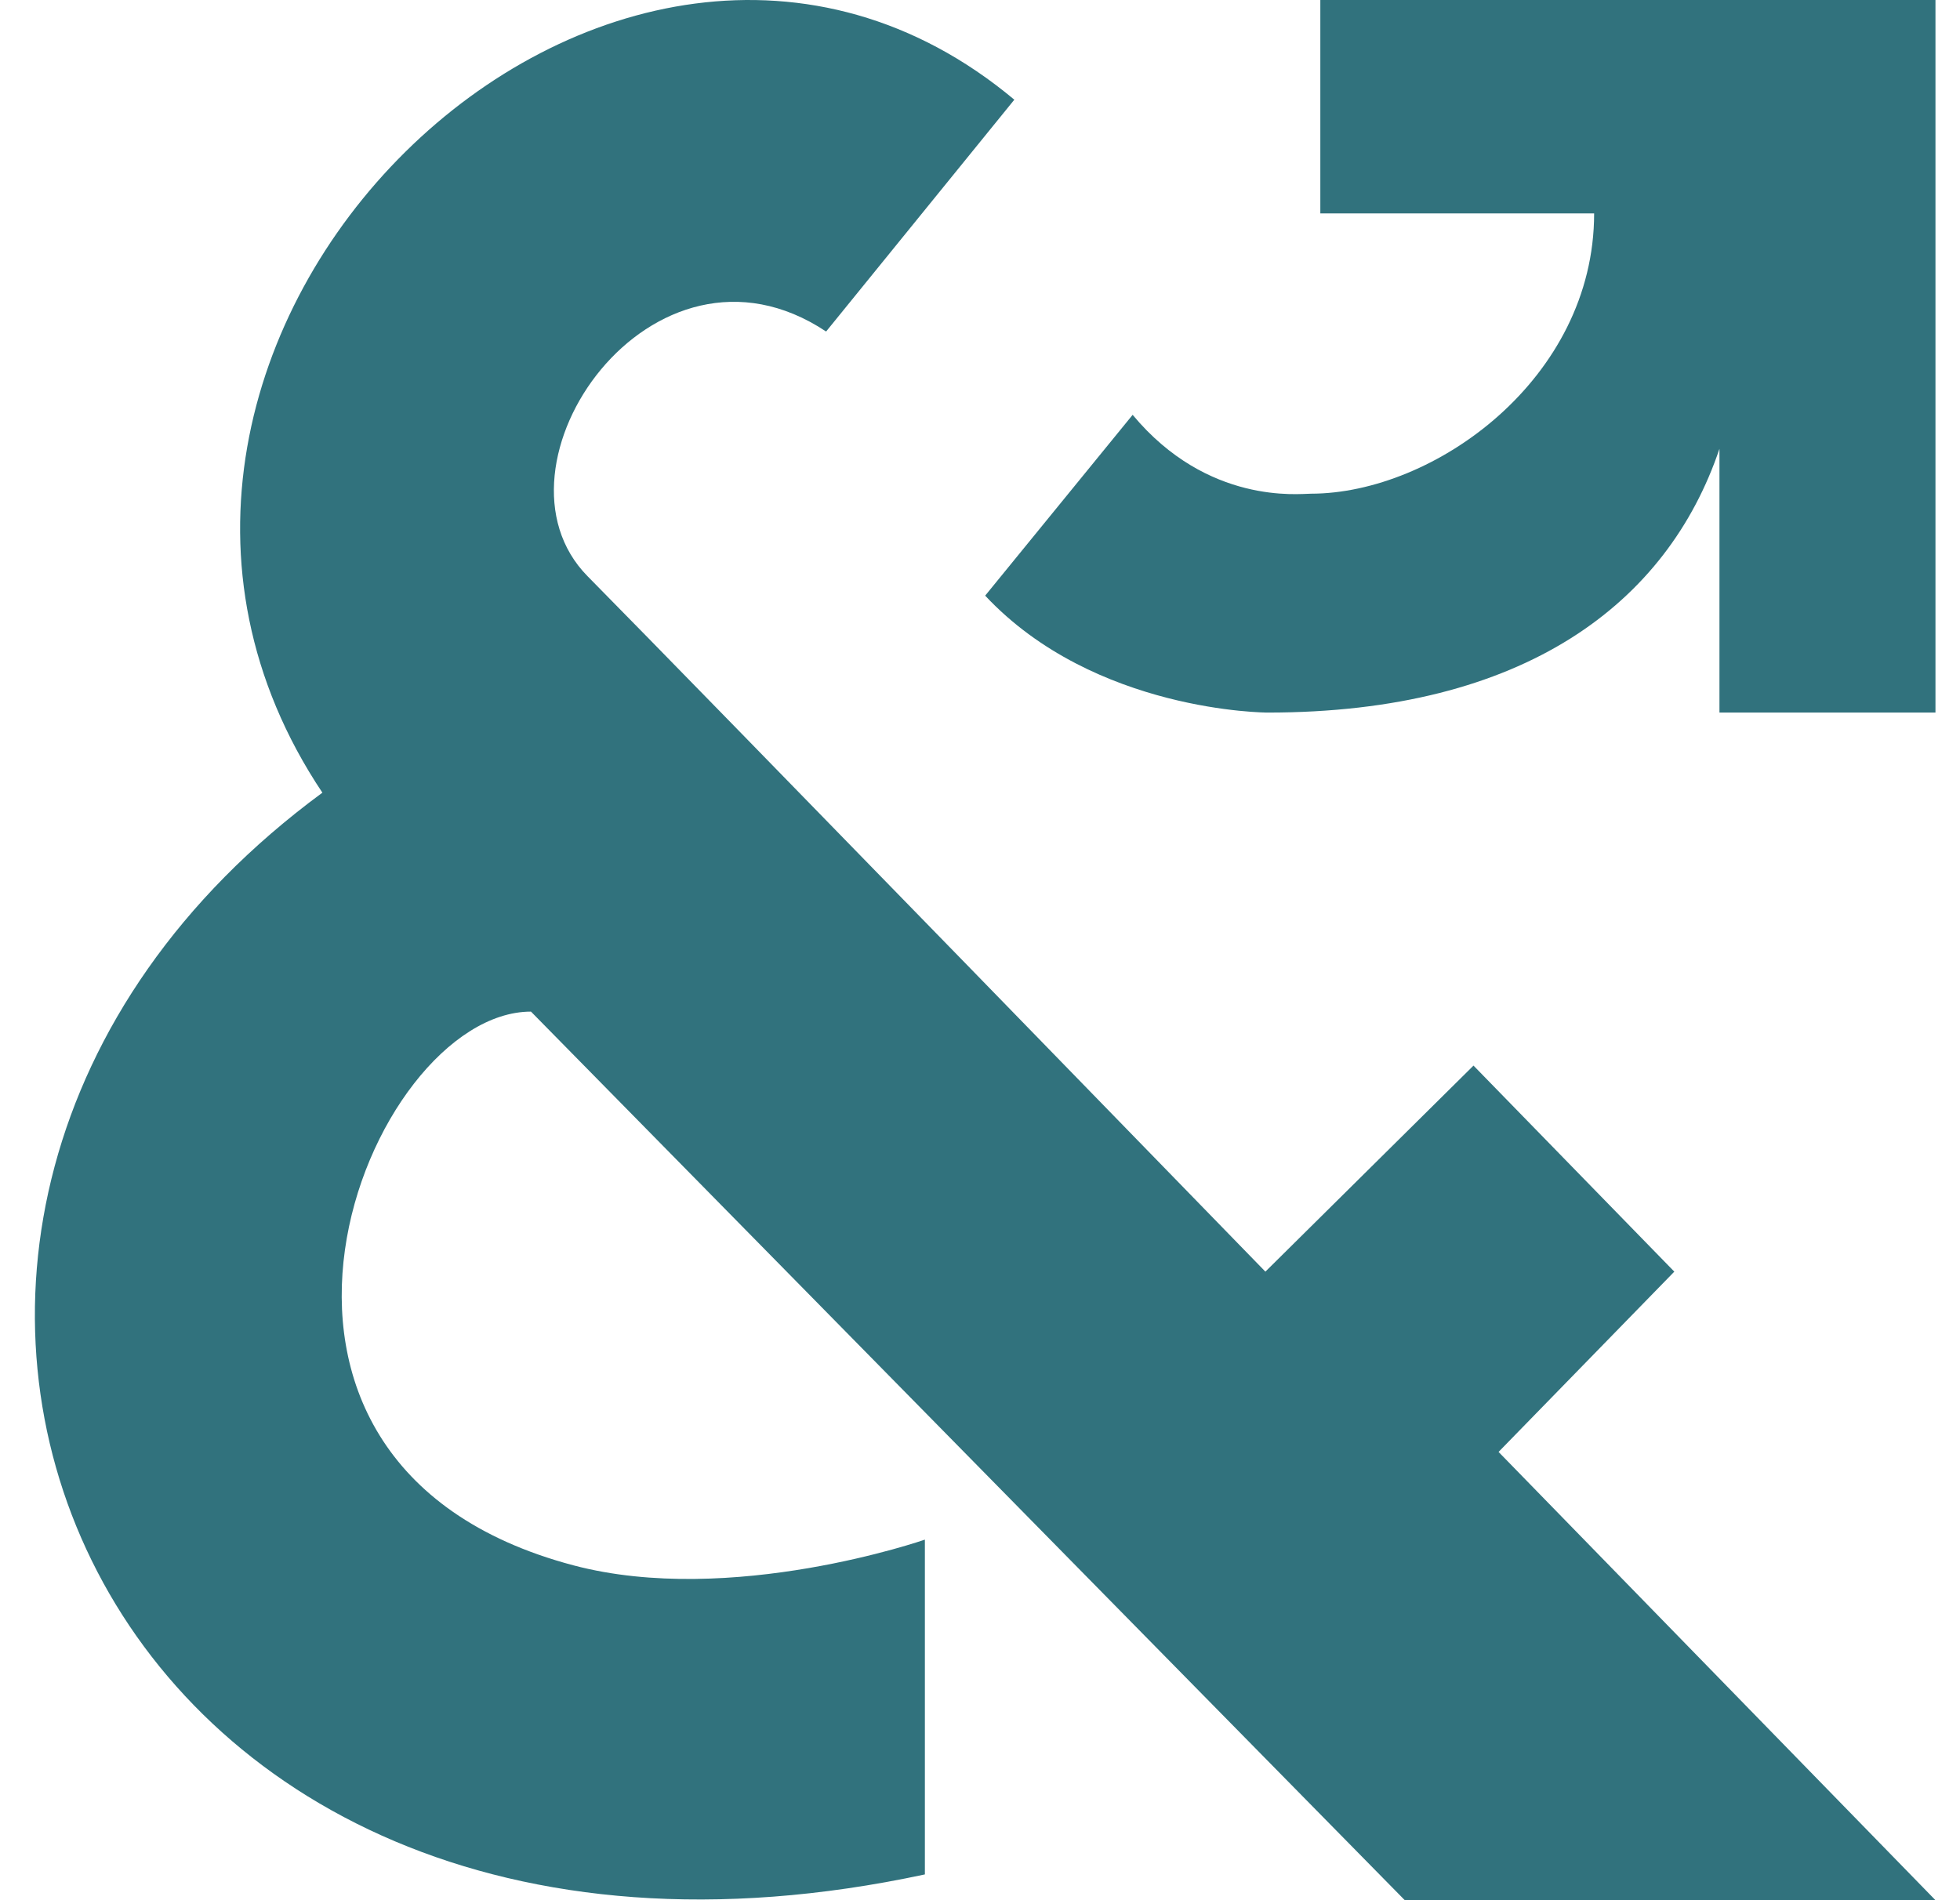
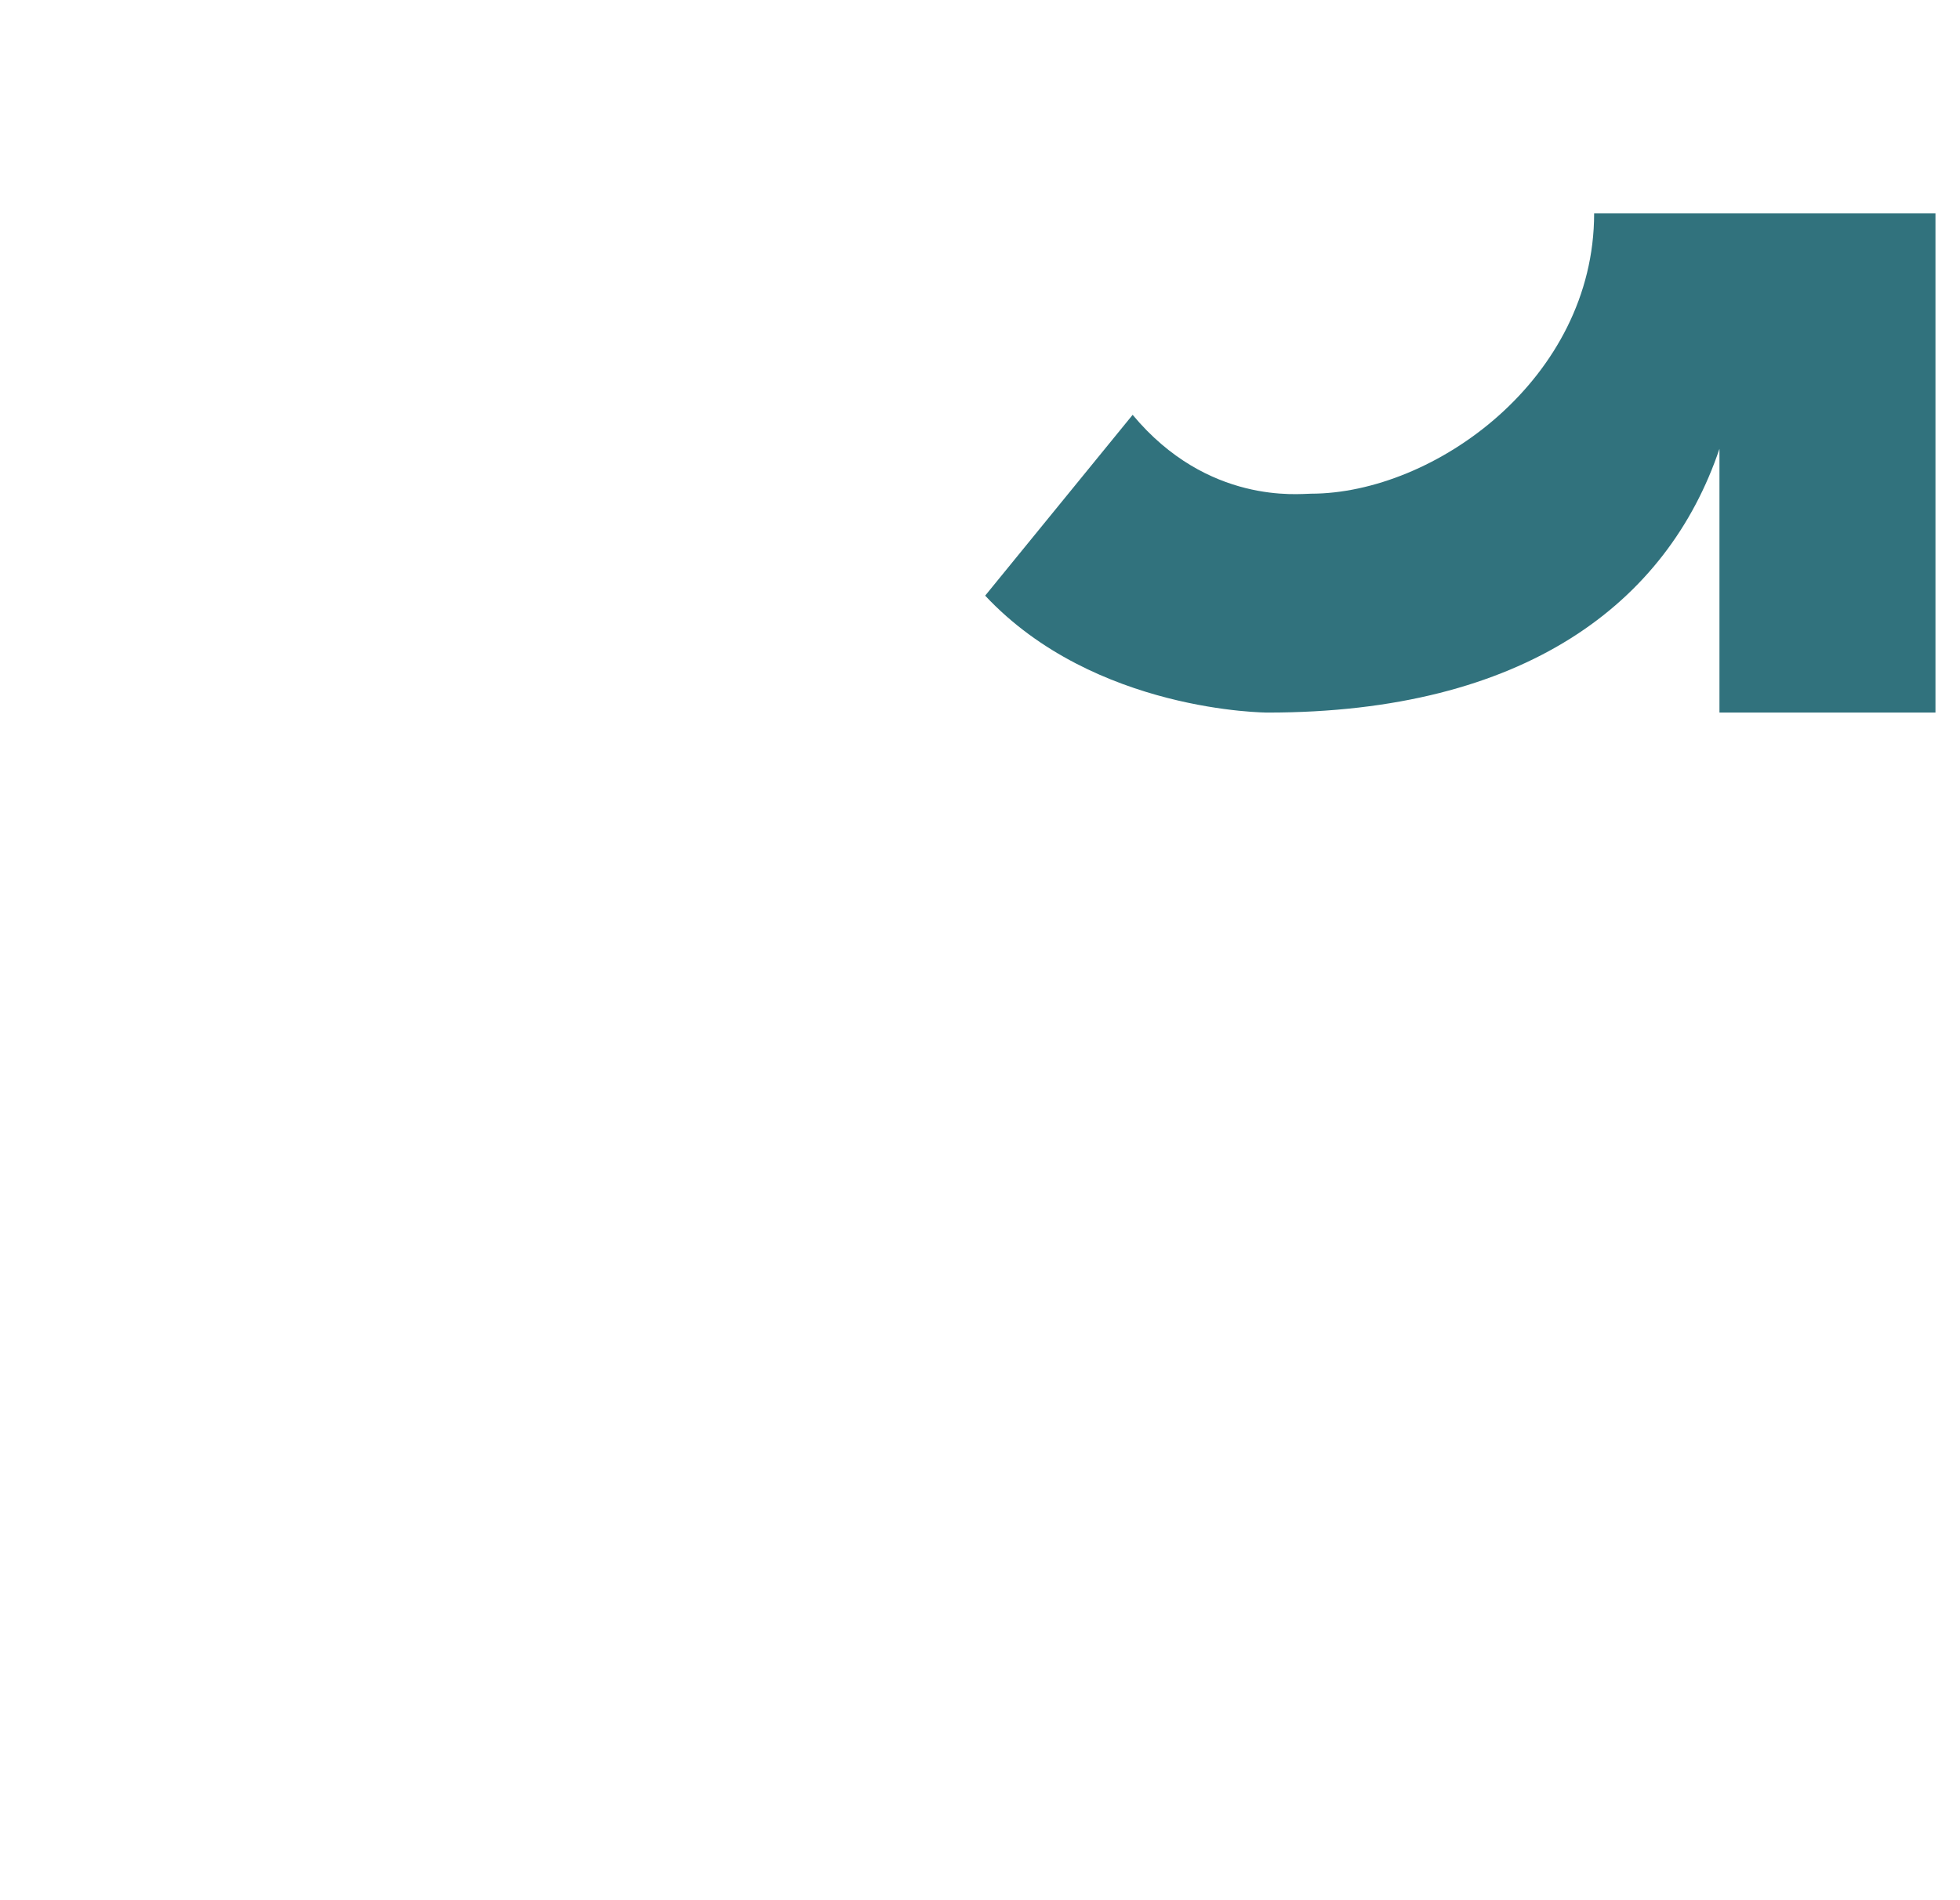
<svg xmlns="http://www.w3.org/2000/svg" width="33" height="32" viewBox="0 0 33 32" fill="none">
-   <path fill-rule="evenodd" clip-rule="evenodd" d="M16.587 10.031C18.431 12 21.343 12 21.343 12C25.667 12 28.073 10.157 28.95 7.558V12H32.587V6.10352e-05L22.23 6.10352e-05V3.594H26.84C26.84 6.378 24.148 8.314 22.07 8.314C21.878 8.314 20.334 8.505 19.07 6.986L16.587 10.031Z" fill="#31727D" />
-   <path d="M9.893 9.704C8.065 7.852 10.987 3.641 13.909 5.583L17.078 1.679C10.343 -3.95 0.357 5.758 5.428 13.349C-4.296 20.507 1.414 34.603 15.572 31.566V25.928C15.572 25.928 12.312 27.064 9.655 26.361C3.1 24.626 6.189 17.036 8.94 17.036L23.652 32H32.587L25.231 24.451L28.19 21.415L24.809 17.945L21.305 21.415C21.305 21.415 11.722 11.555 9.893 9.704Z" fill="#31727D" />
+   <path fill-rule="evenodd" clip-rule="evenodd" d="M16.587 10.031C18.431 12 21.343 12 21.343 12C25.667 12 28.073 10.157 28.95 7.558V12H32.587V6.10352e-05V3.594H26.84C26.84 6.378 24.148 8.314 22.07 8.314C21.878 8.314 20.334 8.505 19.07 6.986L16.587 10.031Z" fill="#31727D" />
</svg>